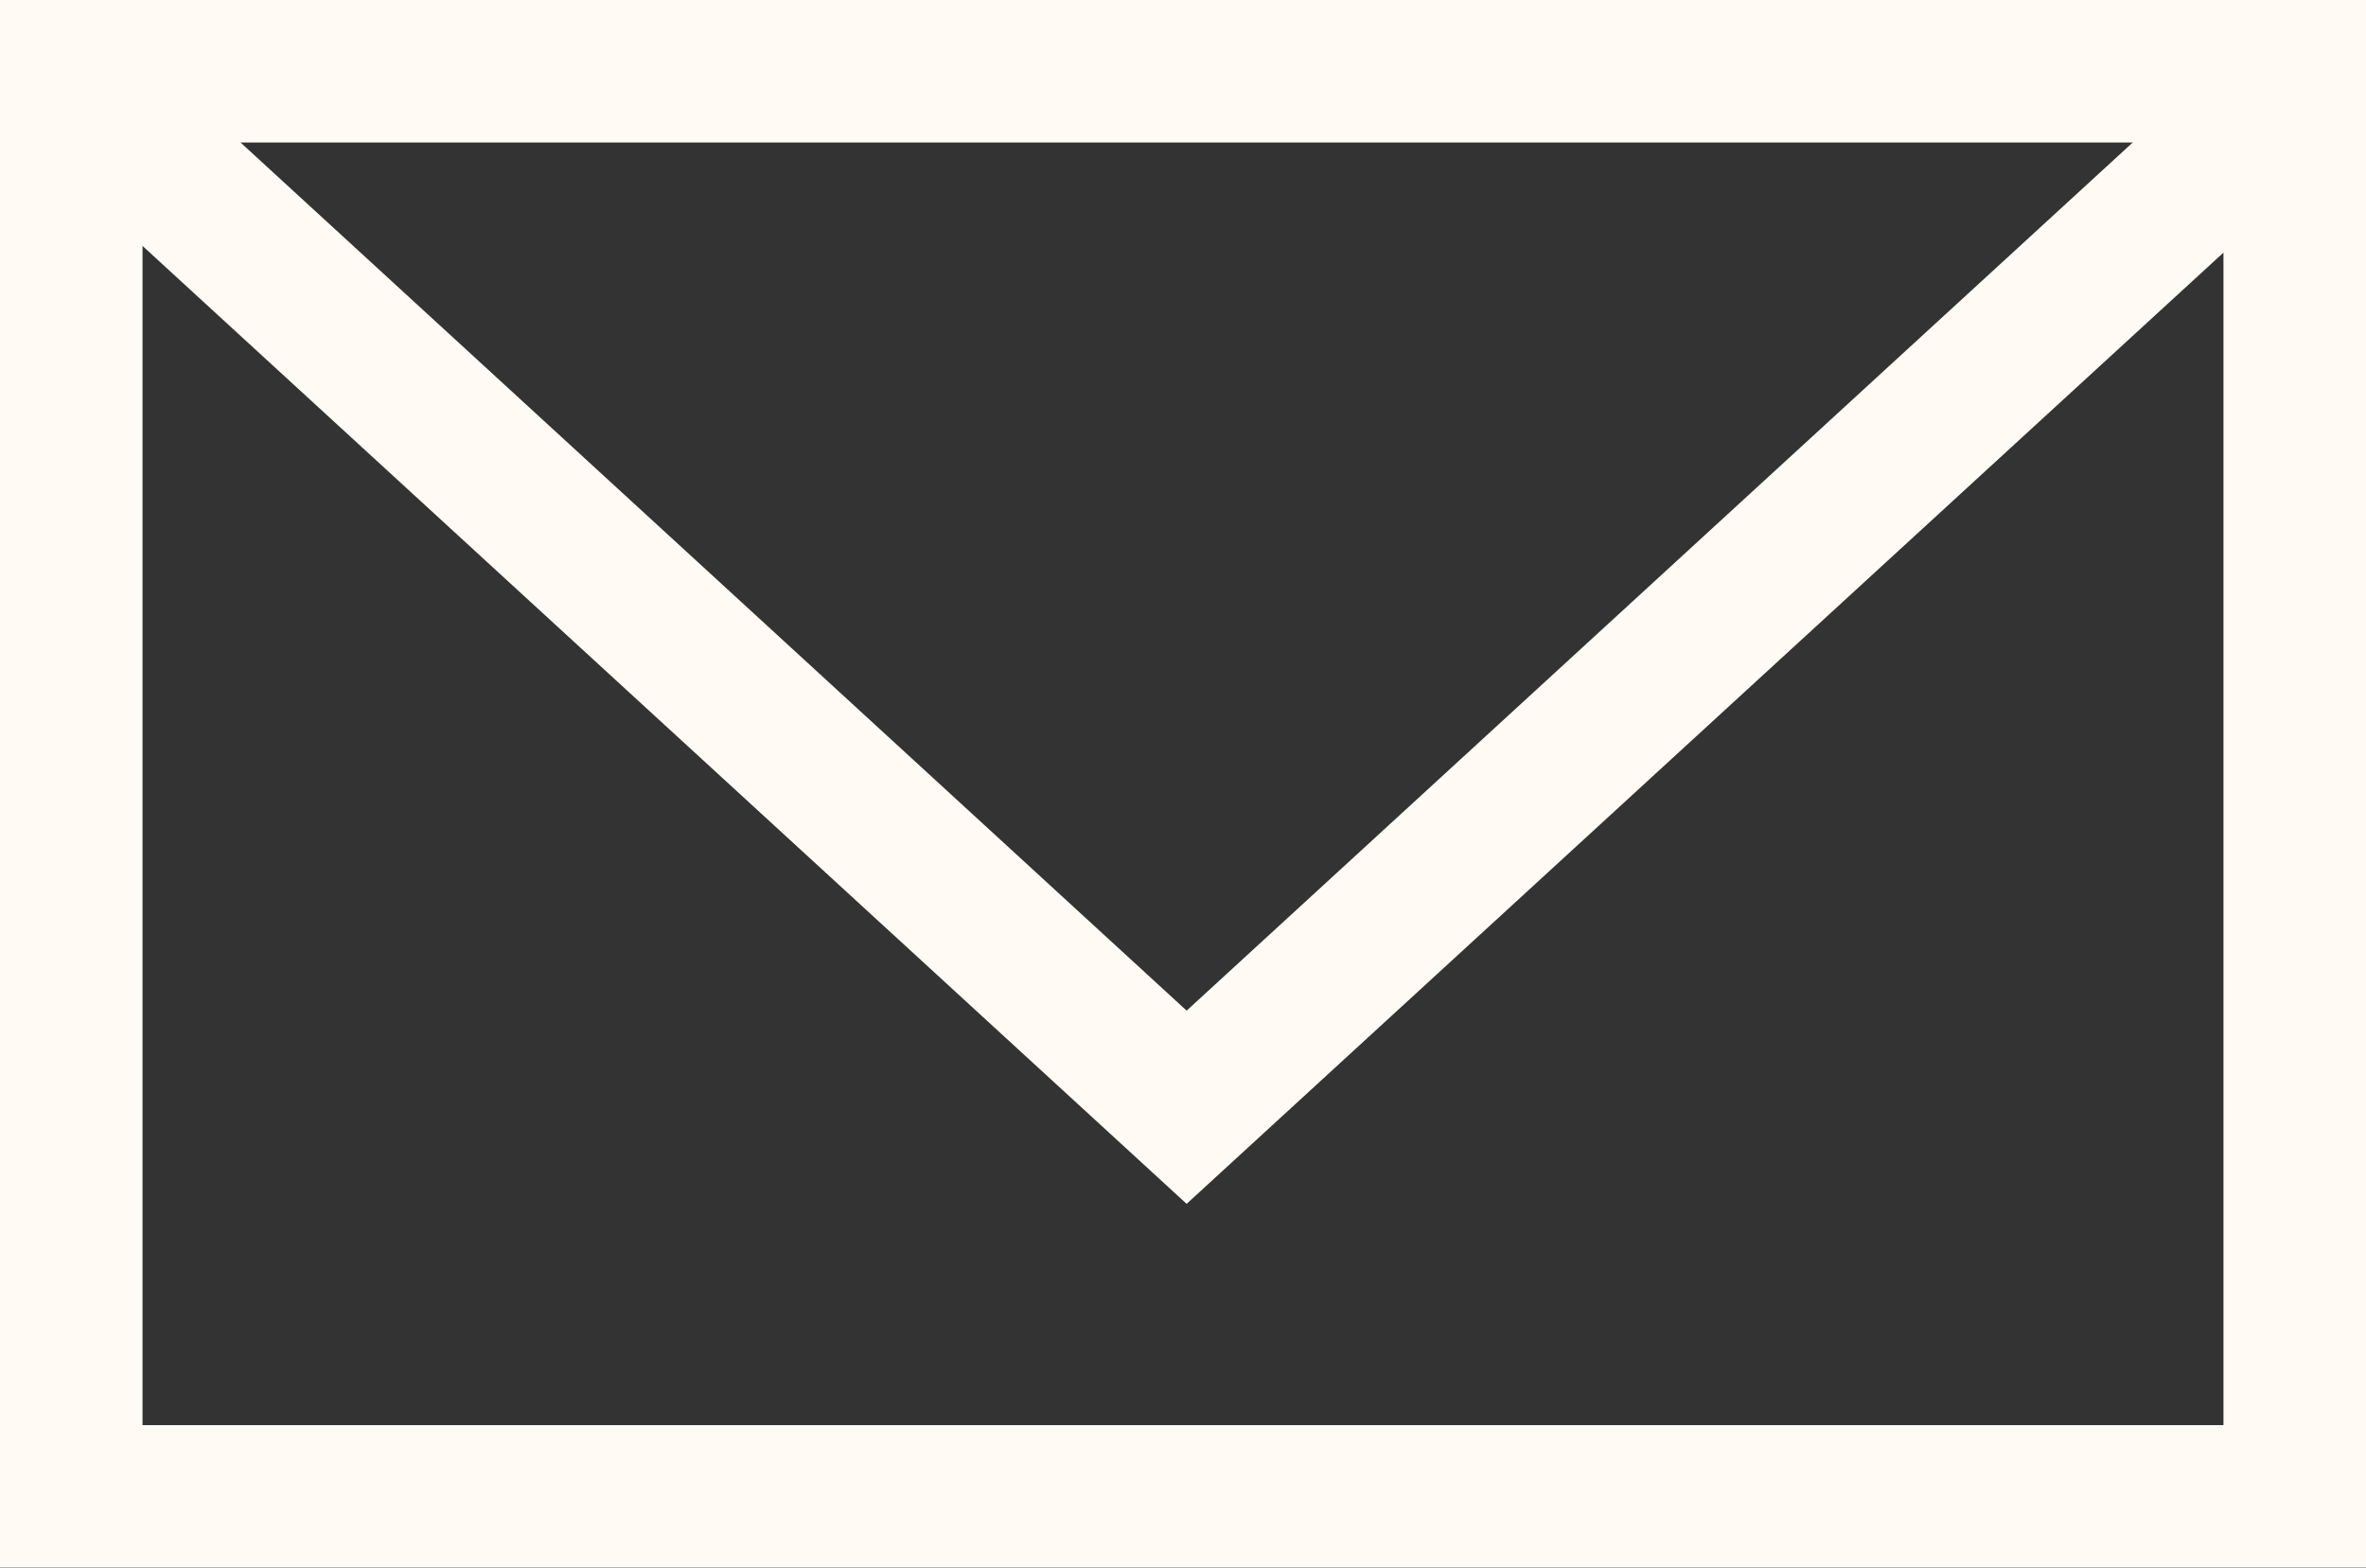
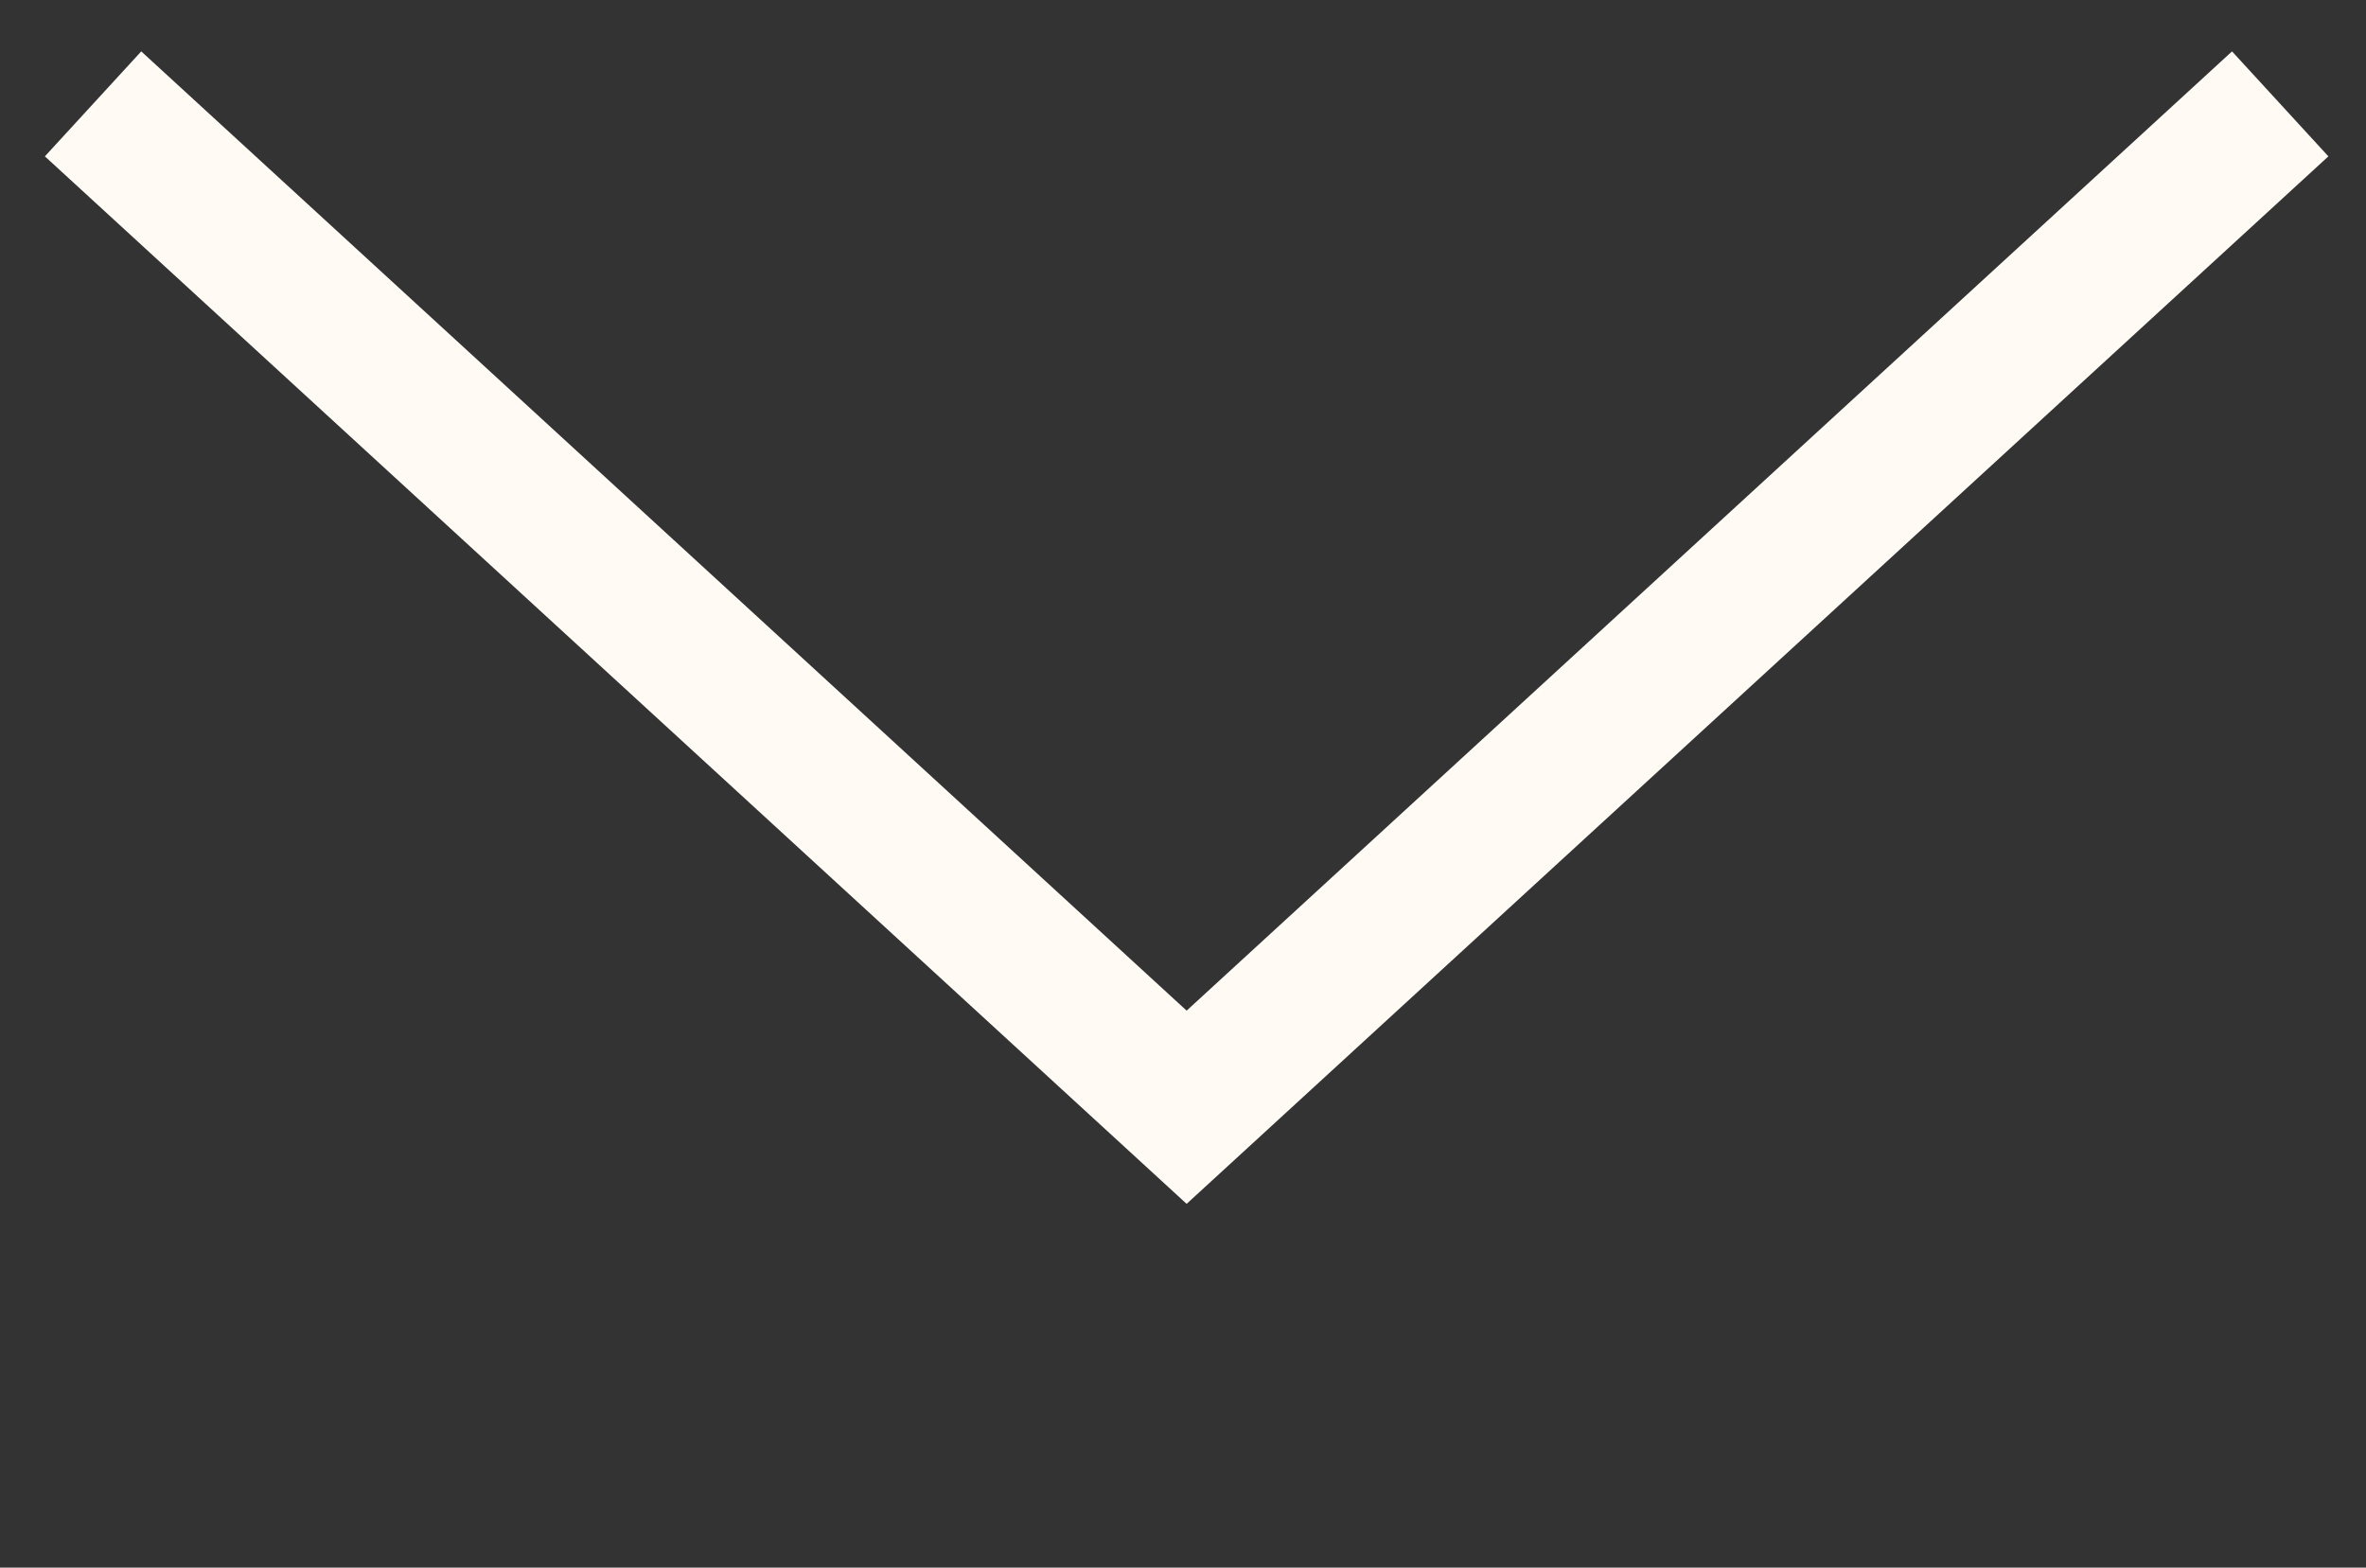
<svg xmlns="http://www.w3.org/2000/svg" width="30.941" height="20.503" viewBox="0 0 30.941 20.503">
  <rect x="0" y="0" width="30.941" height="20.503" fill="#333333" stroke="none" />
  <g id="グループ_180" data-name="グループ 180" transform="translate(-177.641 -3428.6)">
    <path id="パス_41" data-name="パス 41" d="M-926.759,3432.235l-14.931-13.7,1.26-1.373,13.671,12.546,13.671-12.546,1.26,1.373Z" transform="translate(1119.918 12.11)" fill="#fffaf4" />
-     <path id="長方形_59" data-name="長方形 59" d="M1.864,1.864V18.639H29.077V1.864H1.864M0,0H30.941V20.5H0Z" transform="translate(177.641 3428.6)" fill="#fffaf4" />
  </g>
</svg>